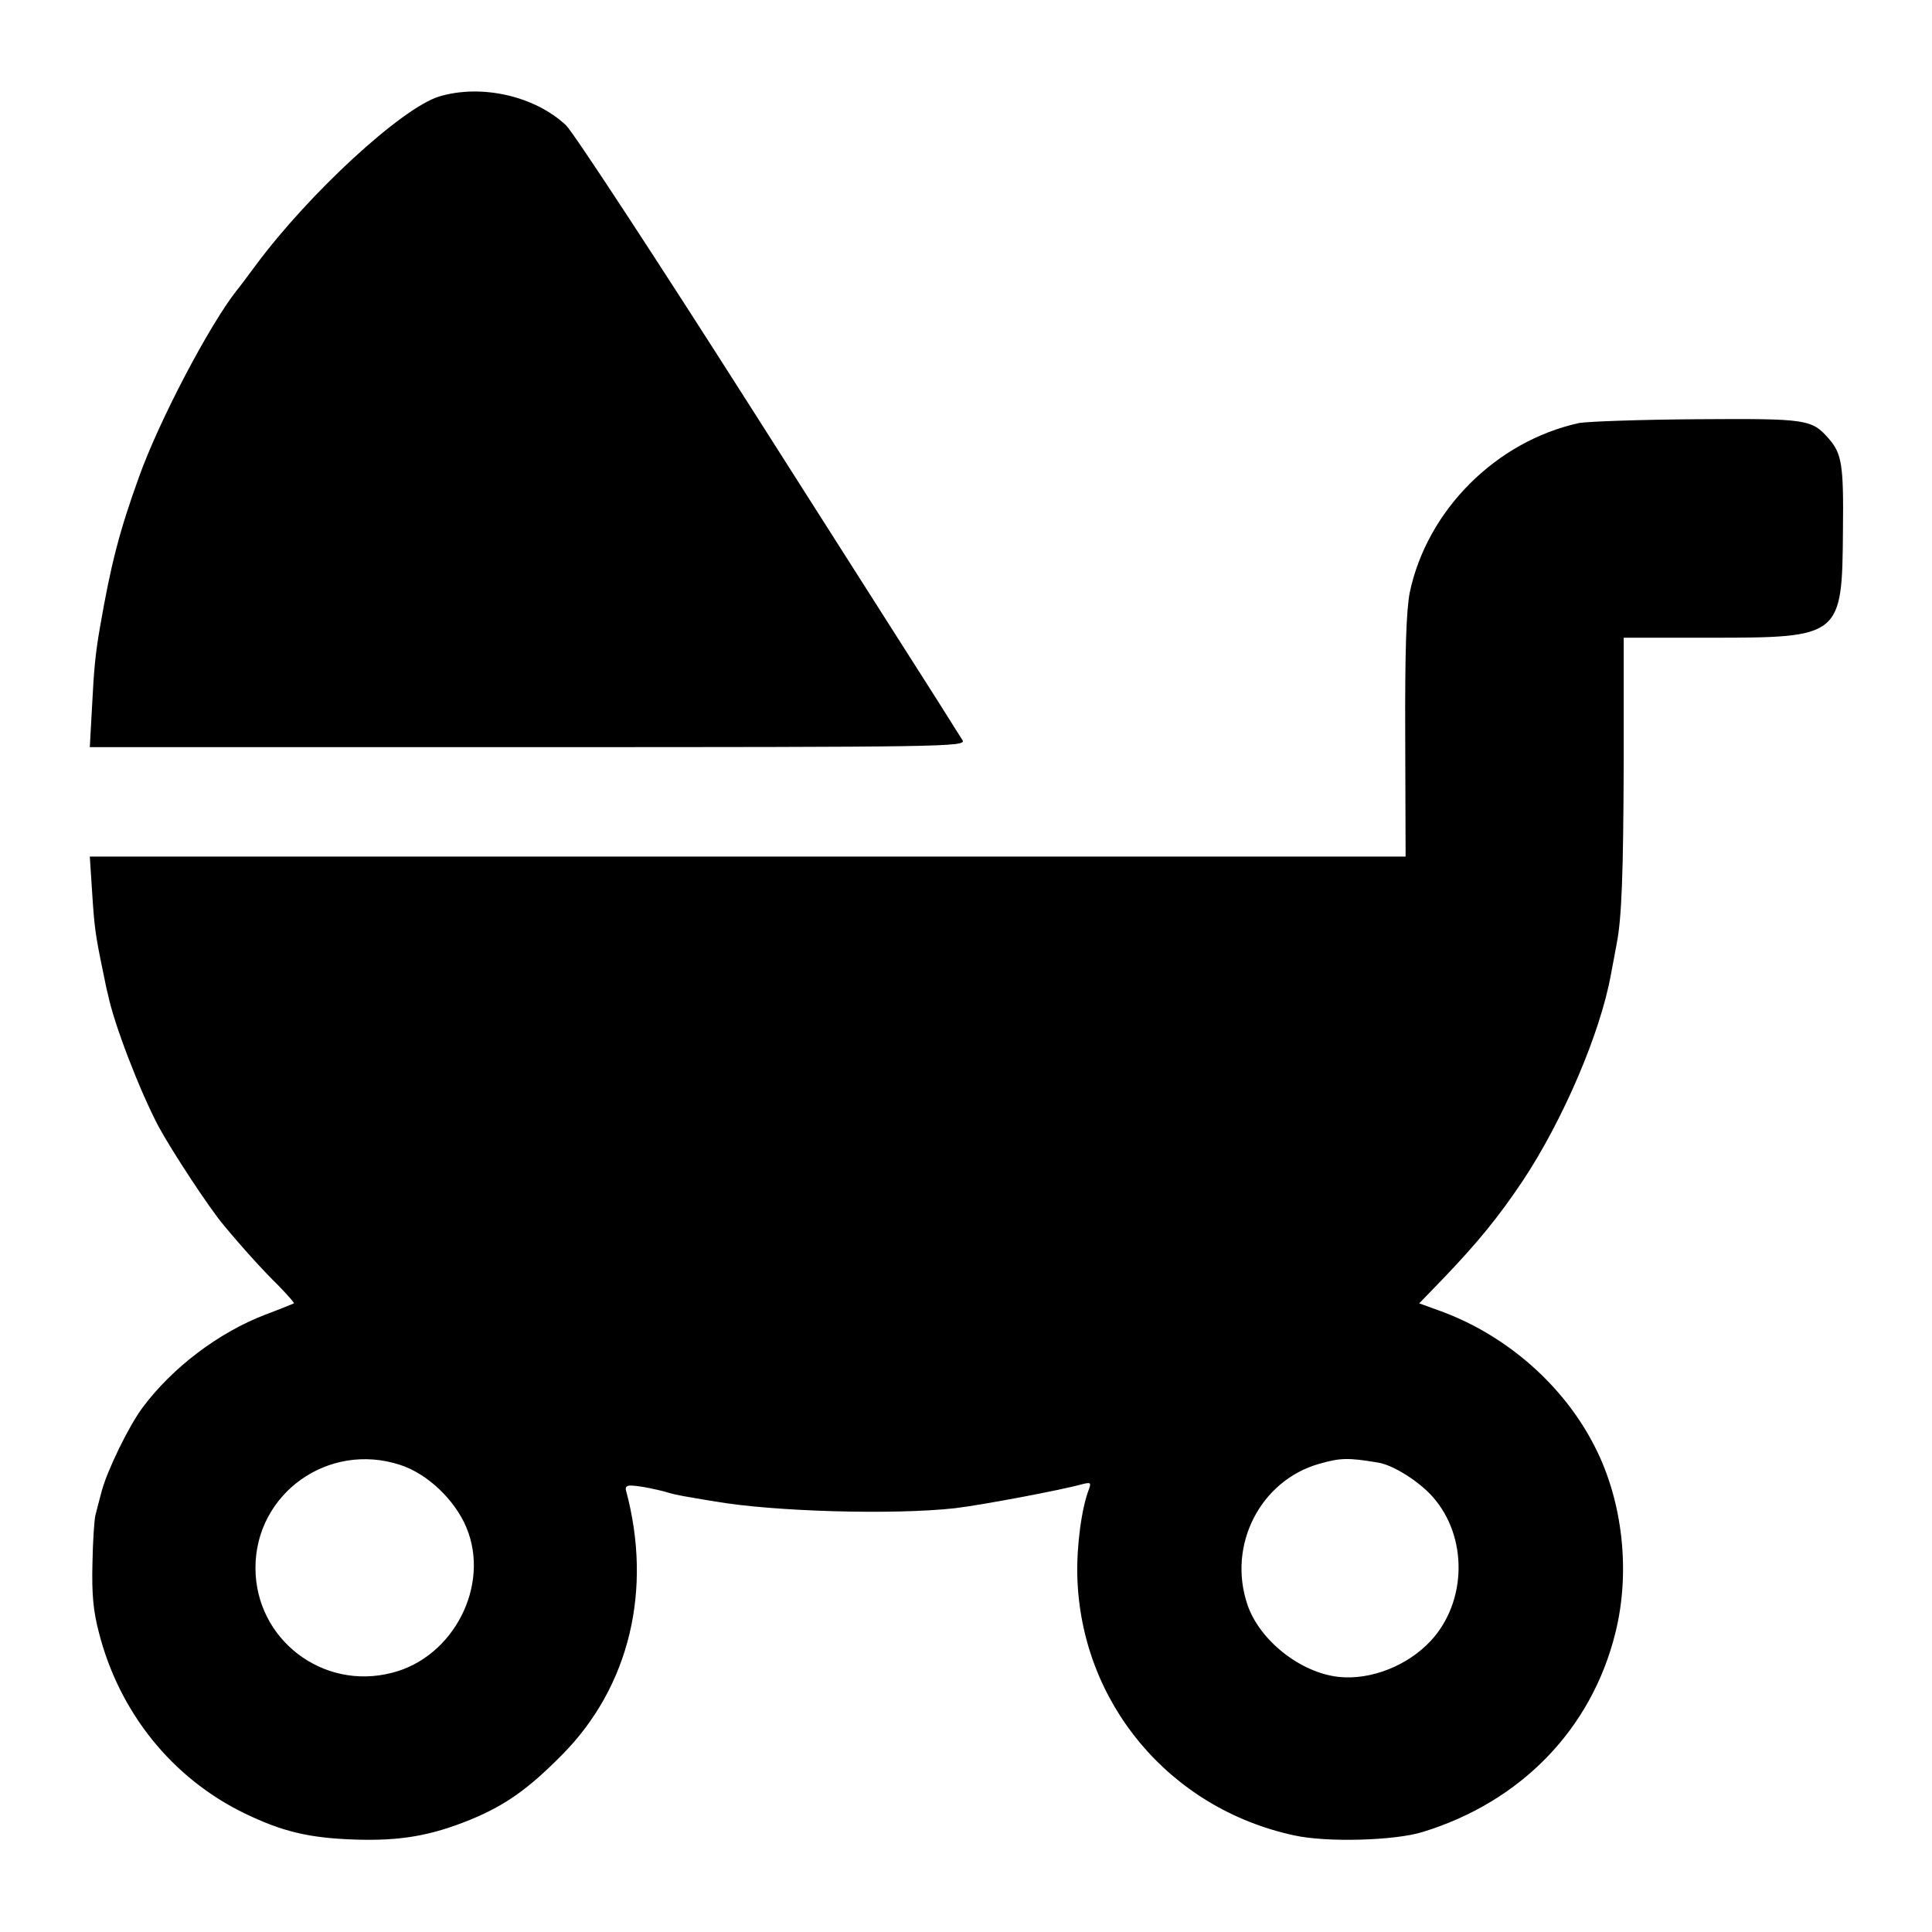
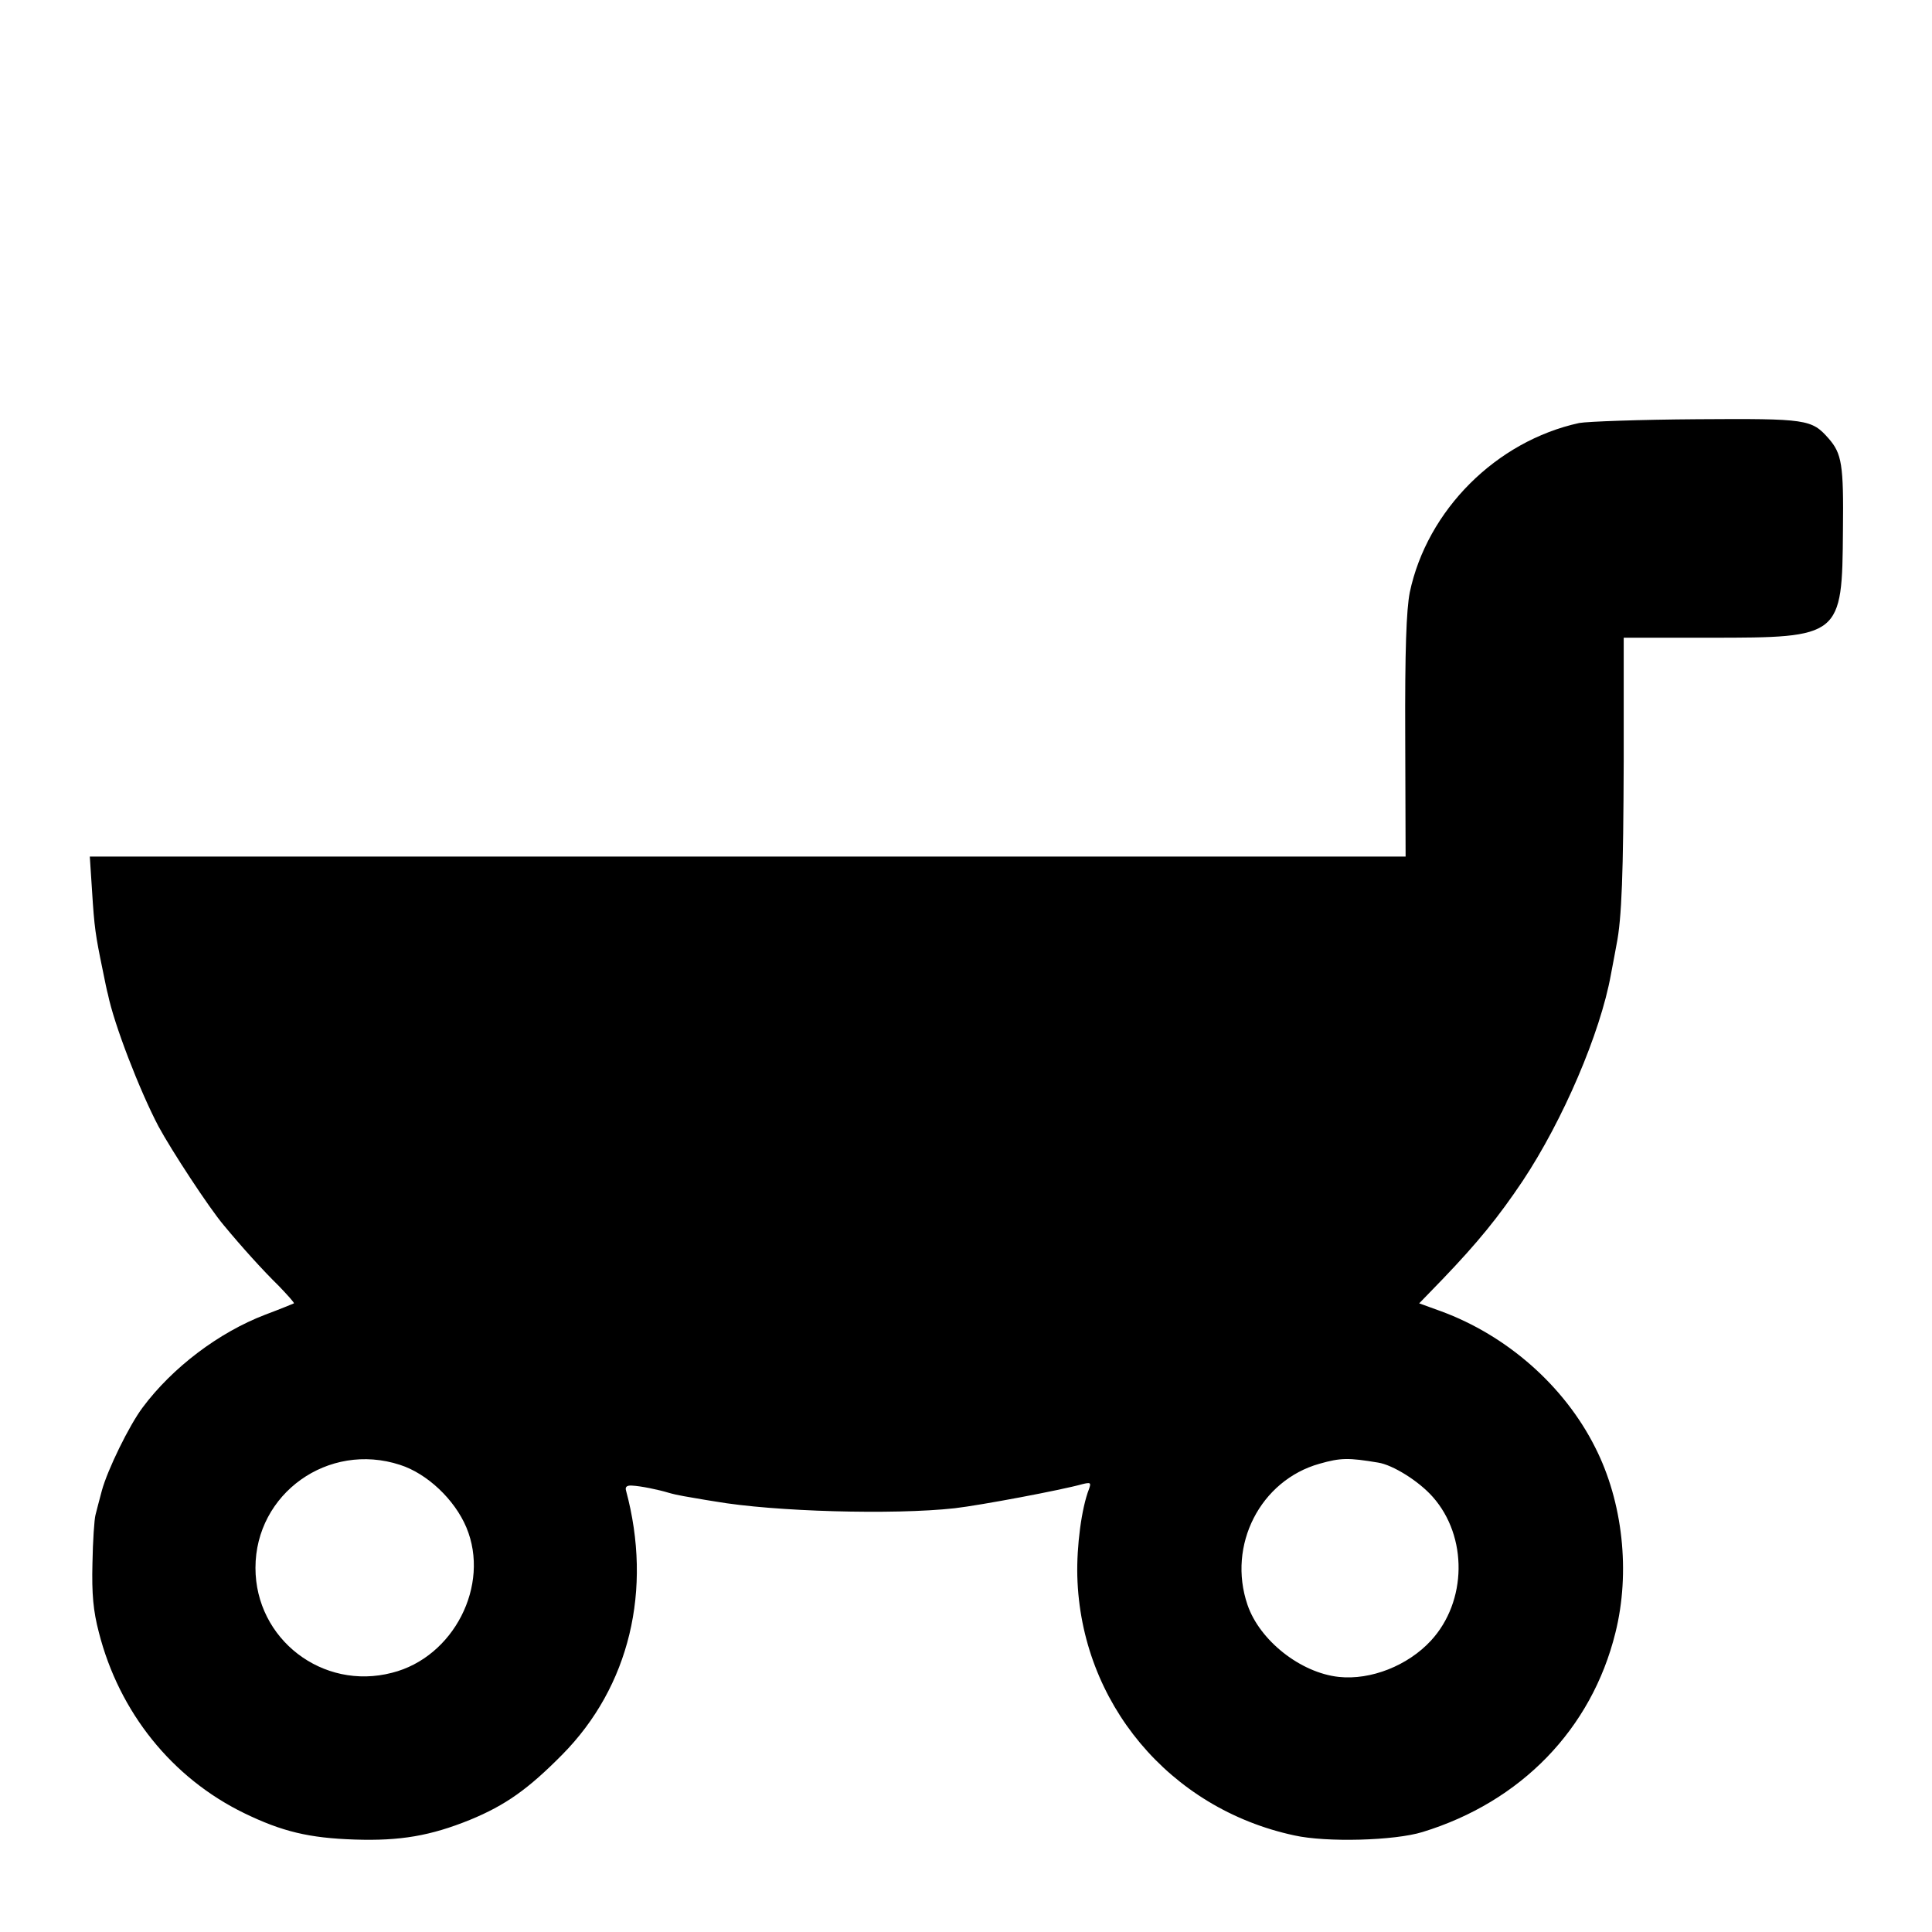
<svg xmlns="http://www.w3.org/2000/svg" version="1.0" viewBox="0 0 512 512">
-   <path d="M116.3 25.6c-9.9 3.1-34.4 25.6-48.6 44.8-2.1 2.8-4.3 5.8-5 6.6-7.3 9.3-20.6 34.6-25.9 49.5-5.2 14.4-7.4 23-10.3 39.7-1.2 6.9-1.6 11-2.1 20.9l-.6 10.9H140c110.3 0 116-.1 115.1-1.8-.6-.9-3.4-5.4-6.3-10-2.9-4.5-25.5-40.1-50.3-79-24.7-38.8-46.6-72.2-48.5-74-8.3-7.8-22.5-11-33.7-7.6z" />
  <path d="M418.5 112.1c-22 4.8-40.3 23.1-44.9 44.9-.9 4.7-1.3 15.1-1.2 38.3l.1 31.7H23.8l.6 9.2c.6 9.6.9 11.6 2.8 20.8.6 3 1.2 5.9 1.4 6.5 1.6 7.9 8.4 25.5 13.4 35 3.4 6.3 13.4 21.6 17.3 26.2 4.8 5.8 10.4 12 14.6 16.1 2.3 2.4 4.1 4.4 4 4.6-.2.1-3.6 1.5-7.6 3-12.3 4.7-24.6 14-32.5 24.6-3.6 4.8-9.3 16.5-10.8 22-.7 2.5-1.4 5.4-1.7 6.5-.3 1.1-.7 6.8-.8 12.8-.2 8.1.2 12.6 1.7 18.3 5.4 21.2 19.4 38.6 38.5 47.9 10.1 4.9 17.2 6.6 29.3 7 12.1.4 20.1-1 30.5-5.2 9.5-3.9 15.5-8.2 24.5-17.3 17.8-18 24-43.7 16.9-70-.3-1 .3-1.4 1.6-1.3 2.3.1 7.1 1.1 9.7 1.9 1 .3 2.8.7 4 .9 1.3.2 5 .9 8.3 1.4 15.5 2.7 47.2 3.6 63.5 1.8 6.9-.8 28.2-4.8 33.9-6.4 2.1-.5 2.3-.4 1.7 1.3-2 5.1-3.3 15.2-3.1 23.1.9 33.5 24.4 61.6 57.5 68.7 8.5 1.9 26.6 1.4 34-.9 26.1-8 44.8-27.3 51.1-52.8 4-16 2-34.7-5.4-49.2-8.2-16.3-23.4-29.6-40.8-36l-5.8-2.1 6.2-6.4c9.4-9.8 14.9-16.6 21.2-26 10.7-16.1 20.6-39.2 23.4-54.7.6-3.2 1.3-6.8 1.5-8 1.4-6.9 1.8-19.1 1.9-48.5V169h22.9c34.7 0 35-.2 35.2-28.5.2-17.4-.3-20.3-3.8-24.3-4.5-5.1-5.7-5.3-34.9-5.1-14.9.1-29 .6-31.2 1zM106 388.2c7.2 2.3 14.5 9.2 17.6 16.6 6.4 15.3-3.4 34.4-19.7 38.5-18.4 4.8-36.2-8.9-36.2-27.8 0-19.7 19.3-33.5 38.3-27.3zm259.2-.6c3.9.6 10.8 4.9 14.5 9.1 9.3 10.5 9.1 27.7-.5 38.1-6.1 6.6-15.9 10.5-24.4 9.6-10.2-1.1-21-9.7-24.2-19.1-5.4-15.8 3.4-33 19.1-37.4 5.6-1.6 7.7-1.6 15.5-.3z" />
</svg>